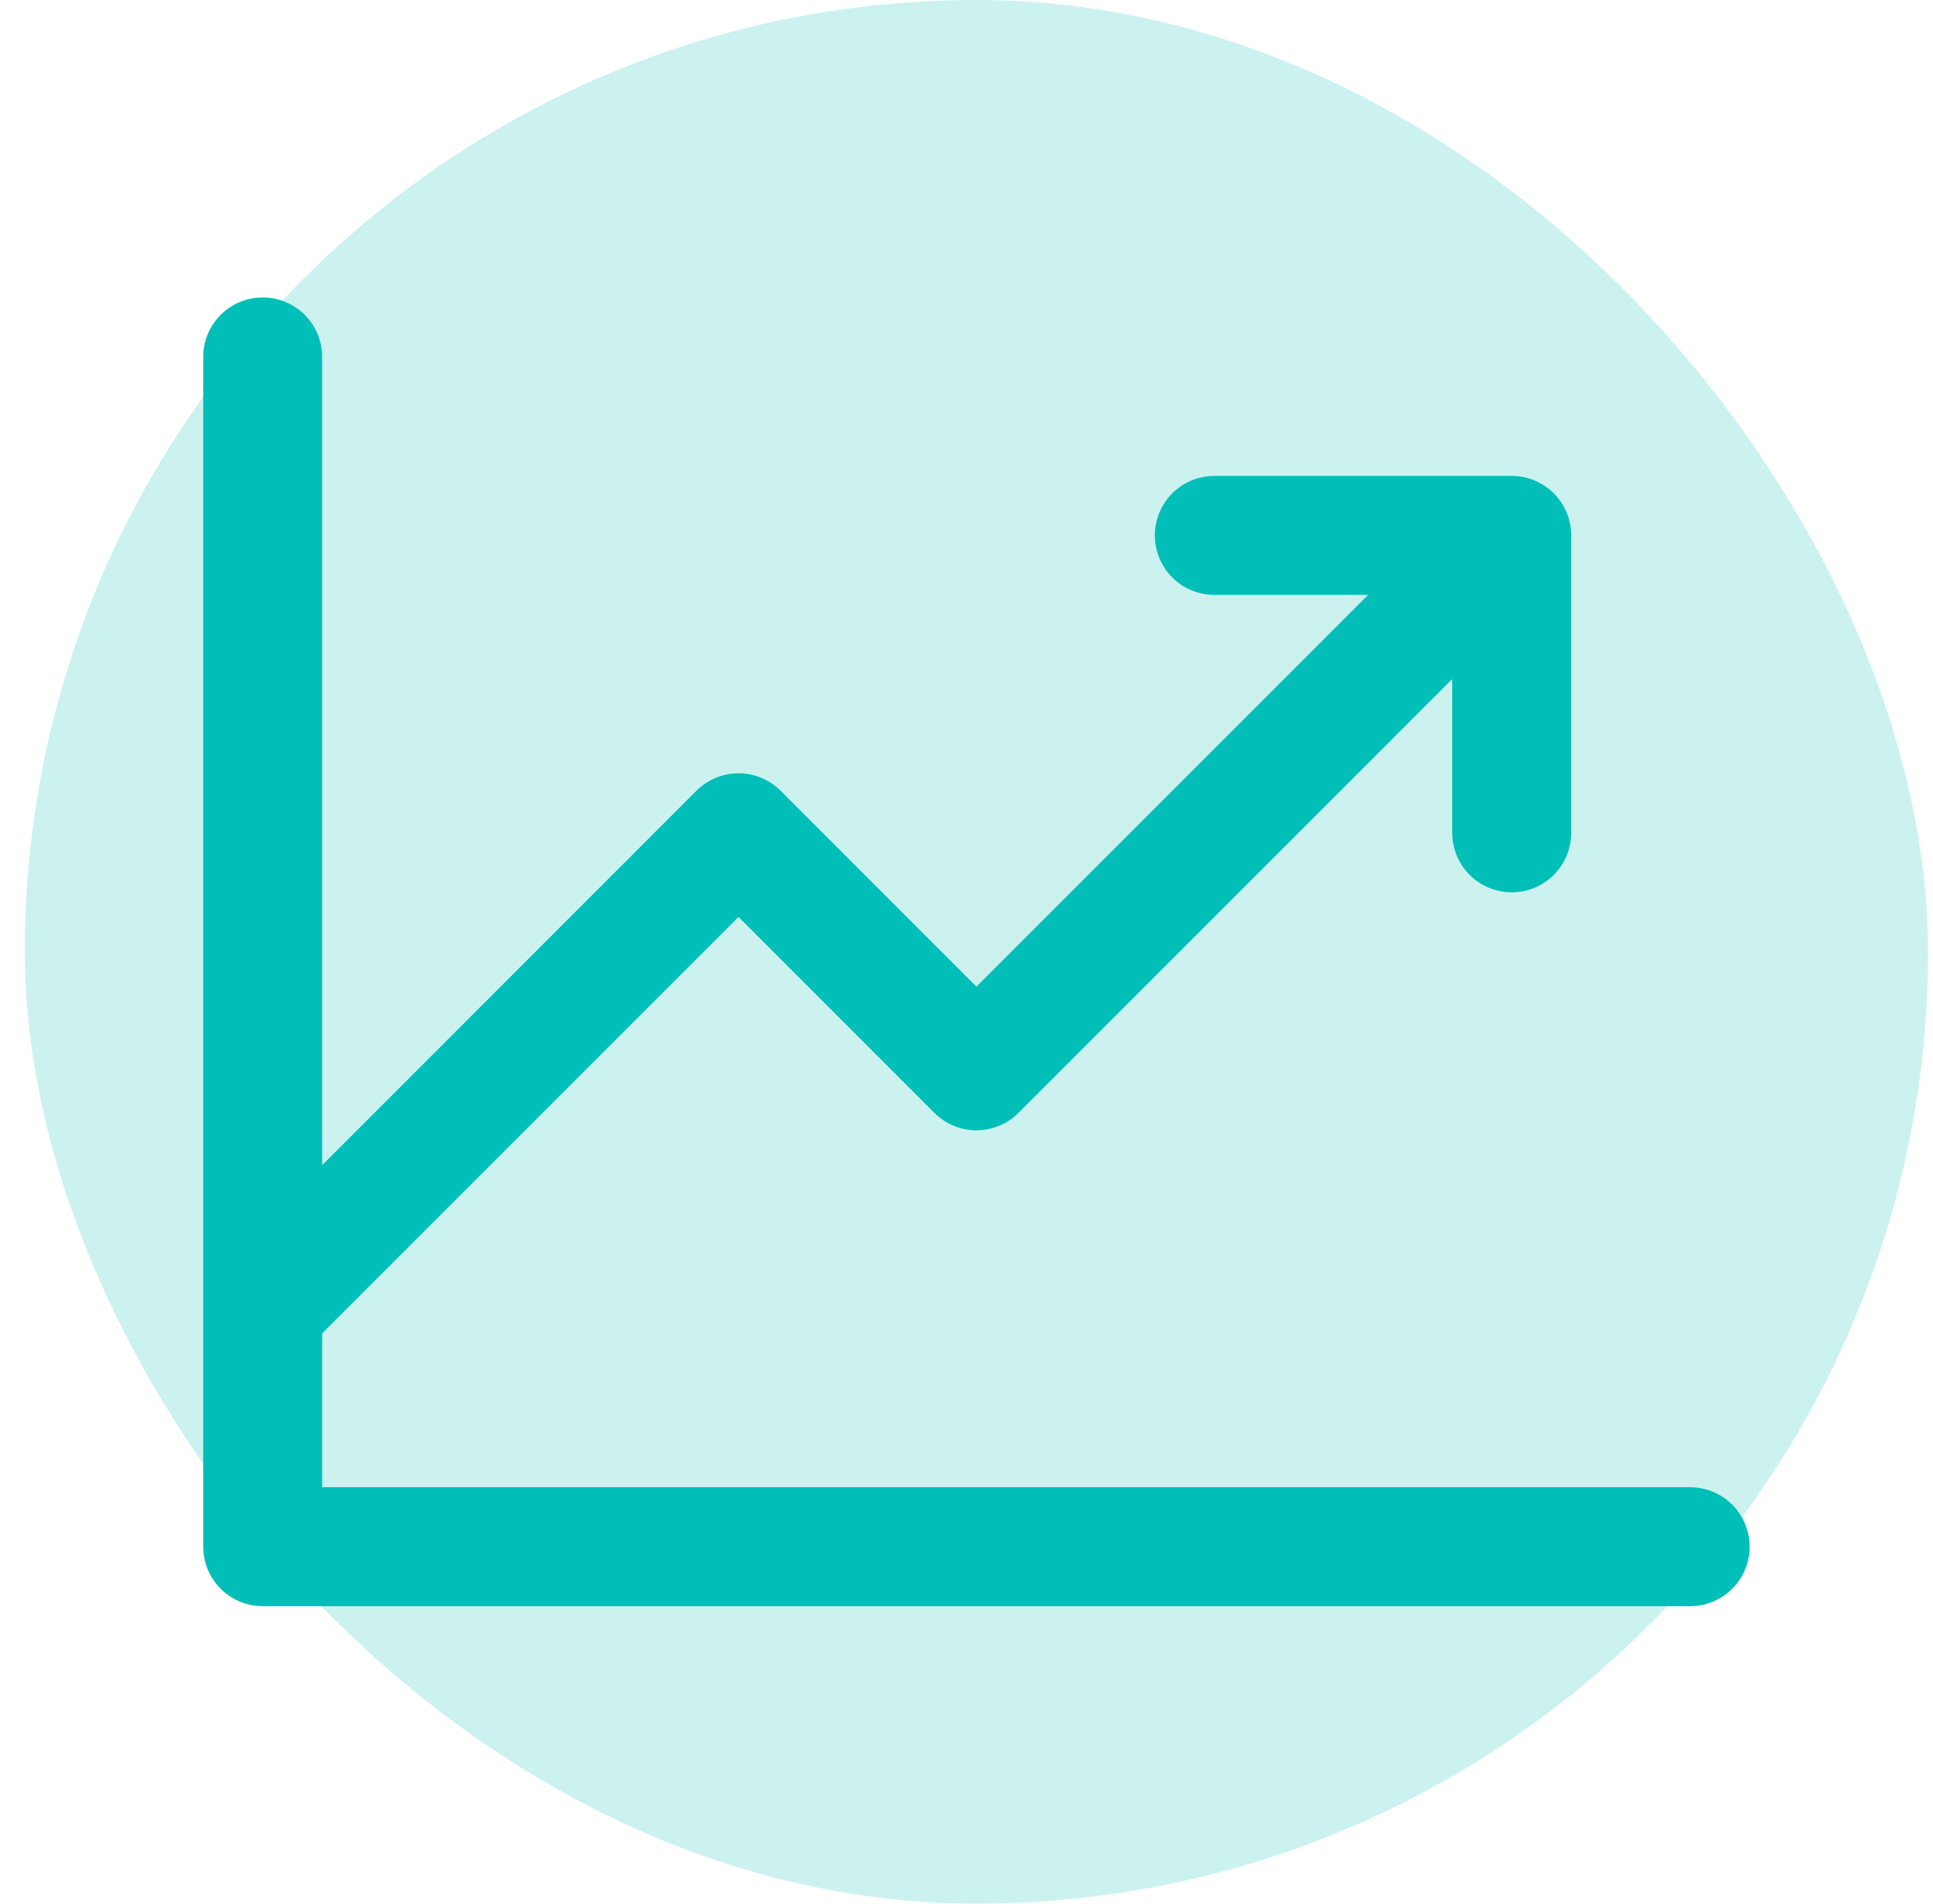
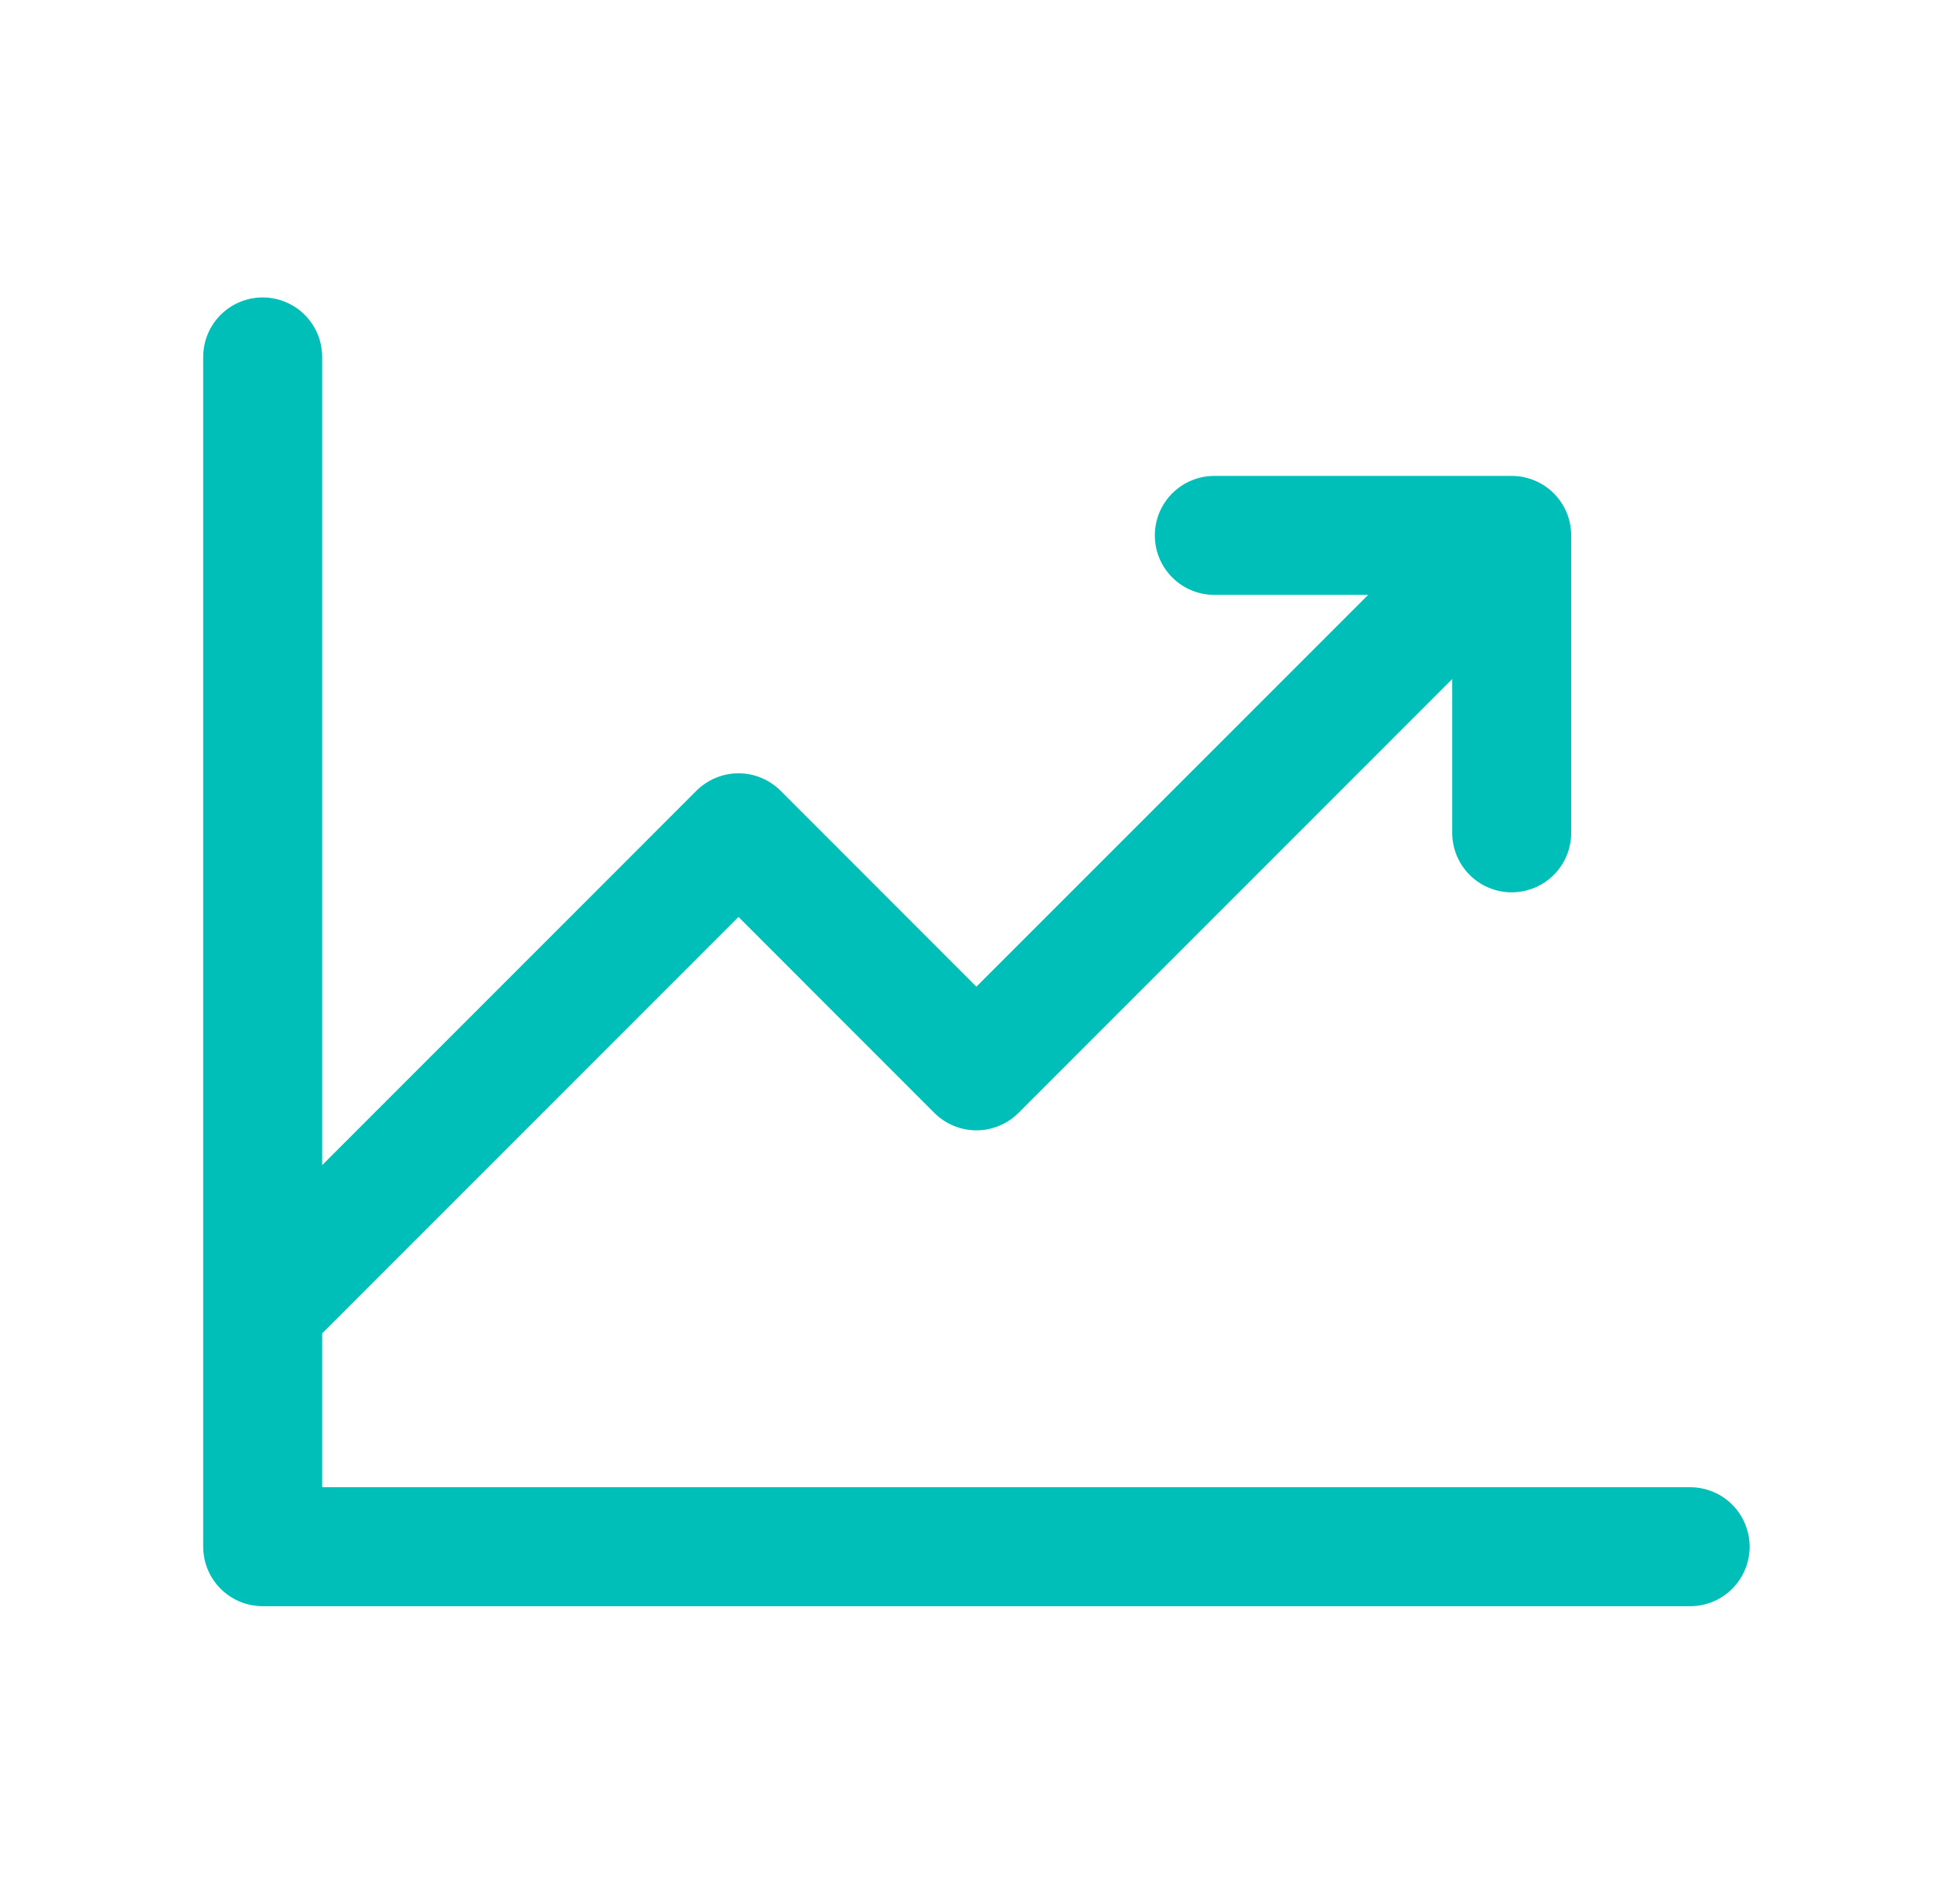
<svg xmlns="http://www.w3.org/2000/svg" width="65" height="64" viewBox="0 0 65 64" fill="none">
  <g id="ChartLineUp">
-     <rect x="0.833" width="64" height="64" rx="32" fill="#00BFB8" fill-opacity="0.2" />
-     <path id="Vector" d="M58.833 52C58.833 52.53 58.623 53.039 58.248 53.414C57.873 53.789 57.364 54 56.833 54H8.833C8.303 54 7.794 53.789 7.419 53.414C7.044 53.039 6.833 52.53 6.833 52V12C6.833 11.47 7.044 10.961 7.419 10.586C7.794 10.211 8.303 10 8.833 10C9.364 10 9.873 10.211 10.248 10.586C10.623 10.961 10.833 11.47 10.833 12V39.172L23.418 26.585C23.604 26.399 23.825 26.252 24.067 26.151C24.31 26.05 24.57 25.998 24.833 25.998C25.096 25.998 25.357 26.05 25.599 26.151C25.842 26.252 26.063 26.399 26.248 26.585L32.833 33.172L46.006 20H40.833C40.303 20 39.794 19.789 39.419 19.414C39.044 19.039 38.833 18.53 38.833 18C38.833 17.47 39.044 16.961 39.419 16.586C39.794 16.211 40.303 16 40.833 16H50.833C51.364 16 51.873 16.211 52.248 16.586C52.623 16.961 52.833 17.47 52.833 18V28C52.833 28.53 52.623 29.039 52.248 29.414C51.873 29.789 51.364 30 50.833 30C50.303 30 49.794 29.789 49.419 29.414C49.044 29.039 48.833 28.53 48.833 28V22.828L34.248 37.415C34.063 37.601 33.842 37.748 33.599 37.849C33.356 37.95 33.096 38.002 32.833 38.002C32.571 38.002 32.31 37.95 32.068 37.849C31.825 37.748 31.604 37.601 31.418 37.415L24.833 30.828L10.833 44.828V50H56.833C57.364 50 57.873 50.211 58.248 50.586C58.623 50.961 58.833 51.47 58.833 52Z" fill="#00BFB8" />
+     <path id="Vector" d="M58.833 52C58.833 52.53 58.623 53.039 58.248 53.414C57.873 53.789 57.364 54 56.833 54H8.833C8.303 54 7.794 53.789 7.419 53.414C7.044 53.039 6.833 52.53 6.833 52V12C6.833 11.47 7.044 10.961 7.419 10.586C7.794 10.211 8.303 10 8.833 10C9.364 10 9.873 10.211 10.248 10.586C10.623 10.961 10.833 11.47 10.833 12V39.172L23.418 26.585C23.604 26.399 23.825 26.252 24.067 26.151C24.31 26.05 24.57 25.998 24.833 25.998C25.096 25.998 25.357 26.05 25.599 26.151C25.842 26.252 26.063 26.399 26.248 26.585L32.833 33.172L46.006 20H40.833C40.303 20 39.794 19.789 39.419 19.414C39.044 19.039 38.833 18.53 38.833 18C38.833 17.47 39.044 16.961 39.419 16.586C39.794 16.211 40.303 16 40.833 16H50.833C51.364 16 51.873 16.211 52.248 16.586C52.623 16.961 52.833 17.47 52.833 18V28C52.833 28.53 52.623 29.039 52.248 29.414C51.873 29.789 51.364 30 50.833 30C50.303 30 49.794 29.789 49.419 29.414C49.044 29.039 48.833 28.53 48.833 28V22.828L34.248 37.415C34.063 37.601 33.842 37.748 33.599 37.849C33.356 37.95 33.096 38.002 32.833 38.002C32.571 38.002 32.31 37.95 32.068 37.849C31.825 37.748 31.604 37.601 31.418 37.415L24.833 30.828L10.833 44.828V50H56.833C57.364 50 57.873 50.211 58.248 50.586C58.623 50.961 58.833 51.47 58.833 52" fill="#00BFB8" />
  </g>
</svg>